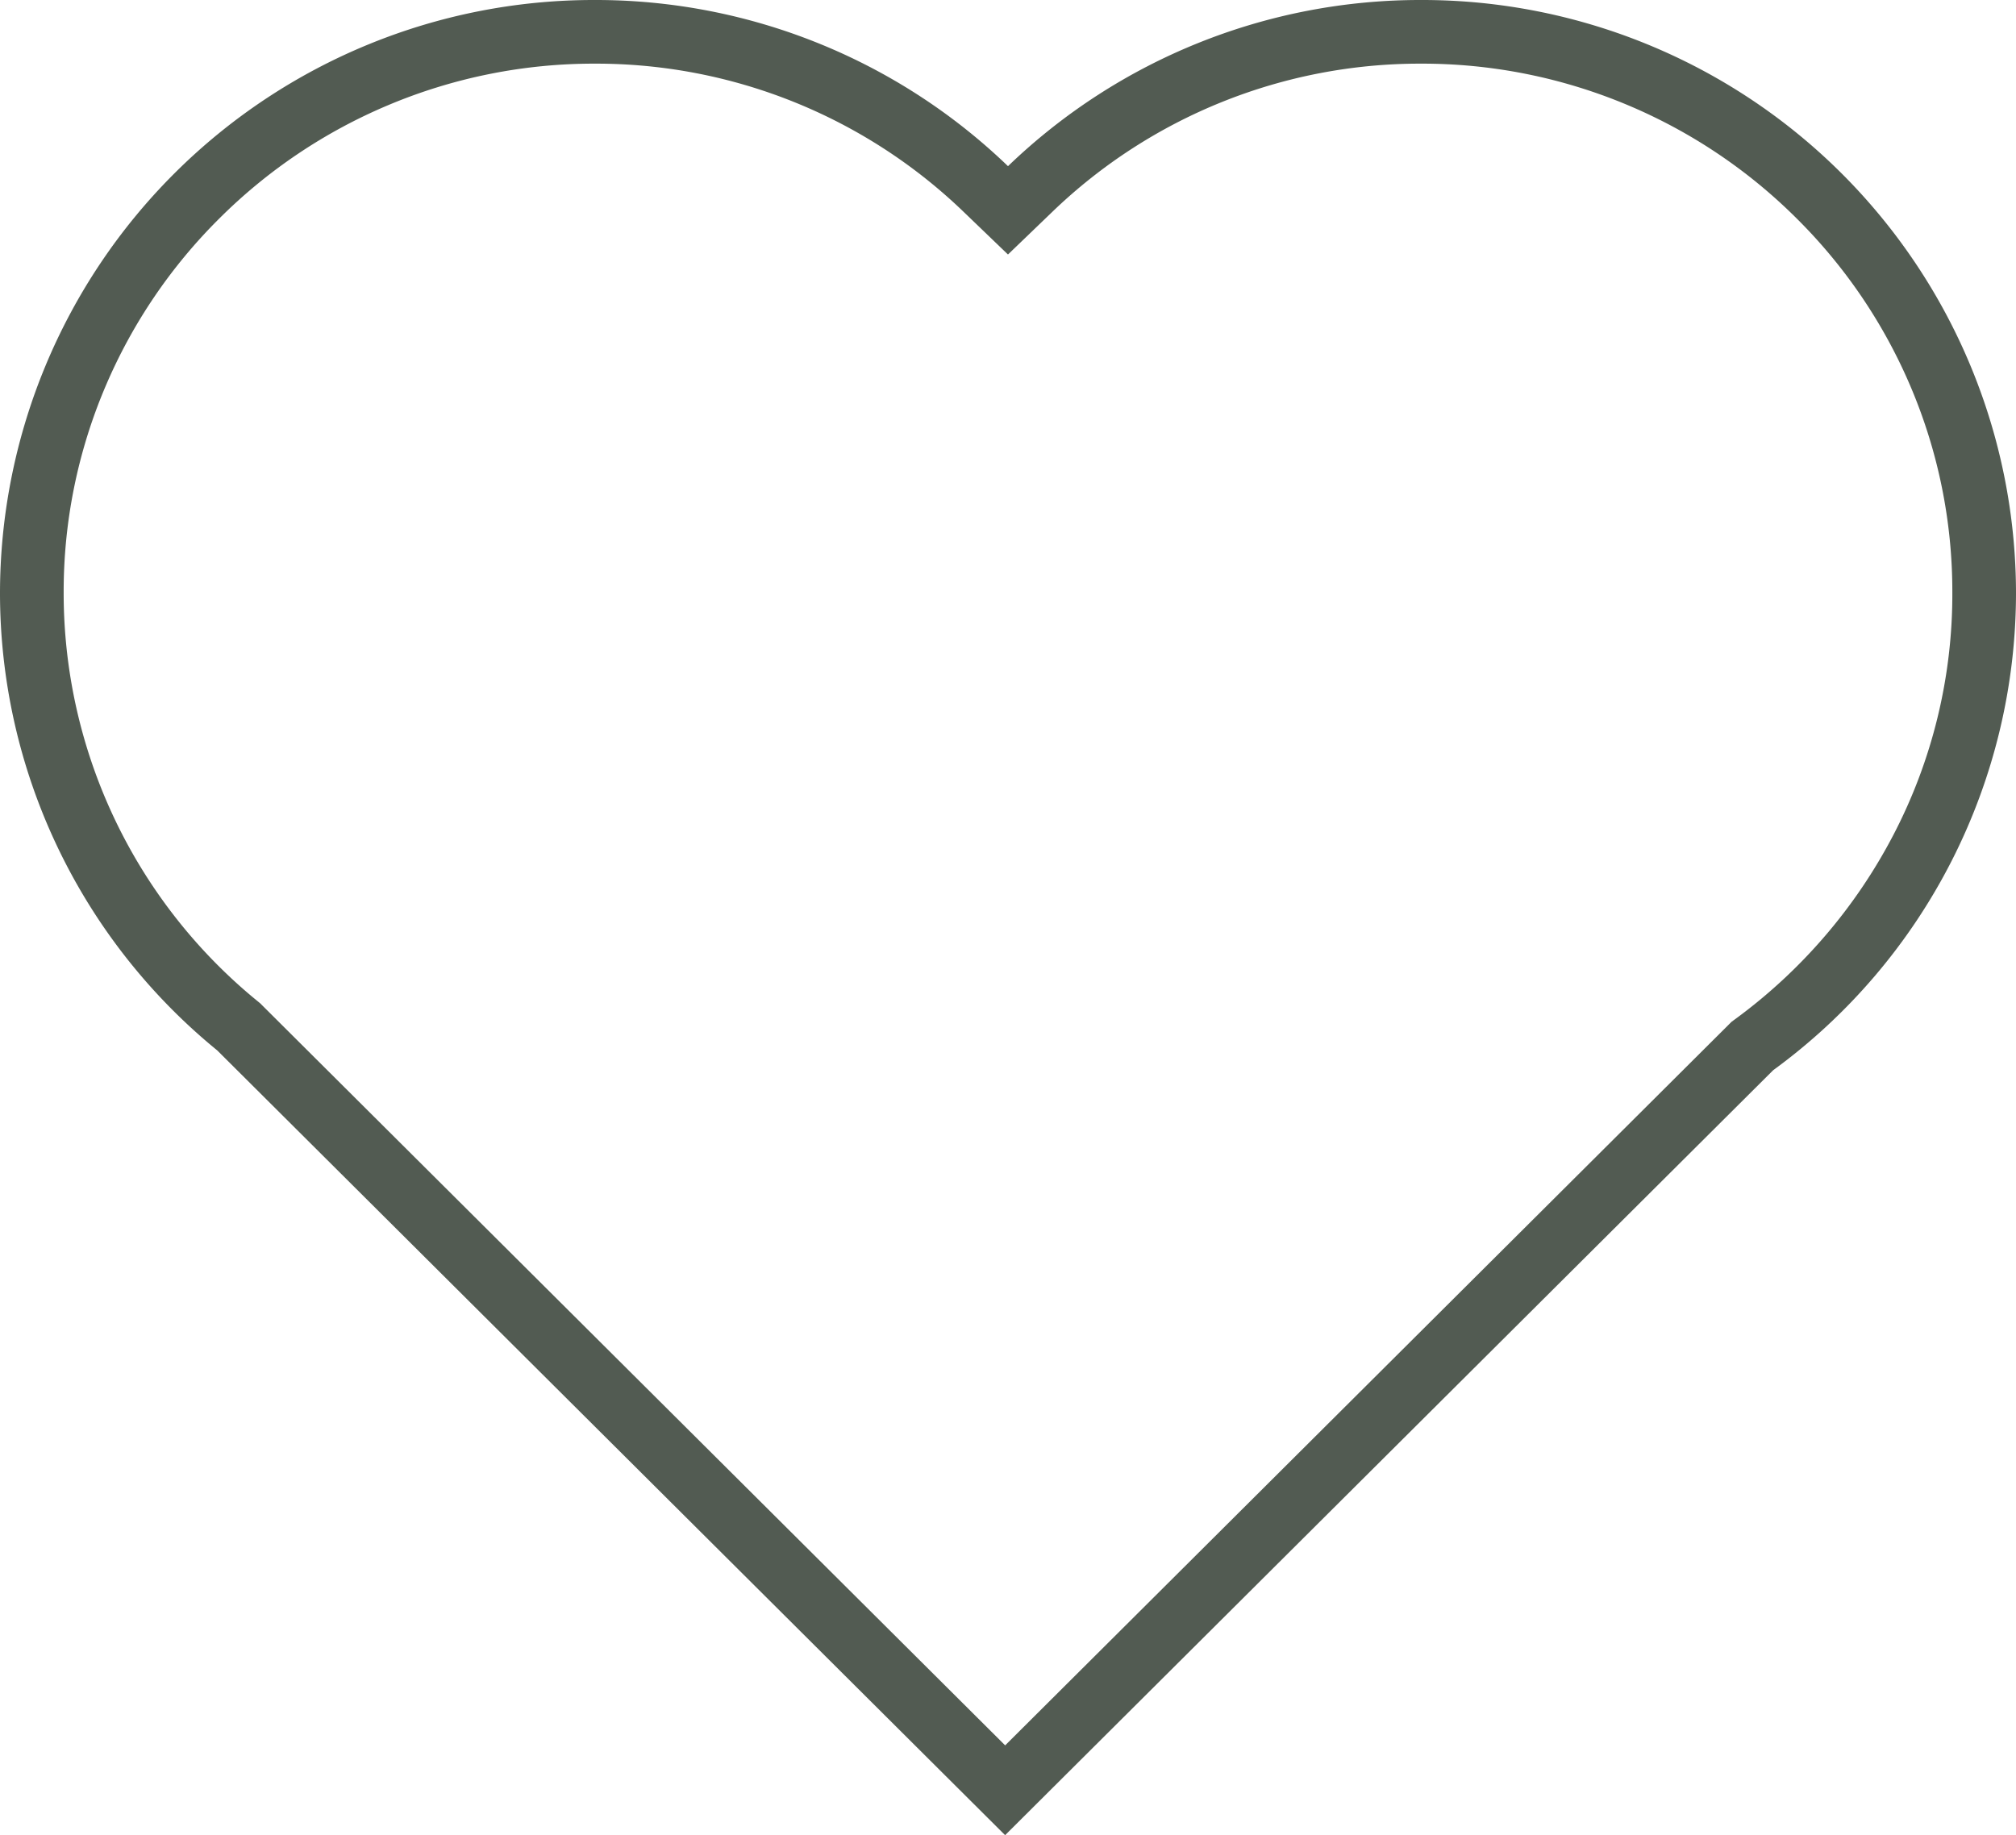
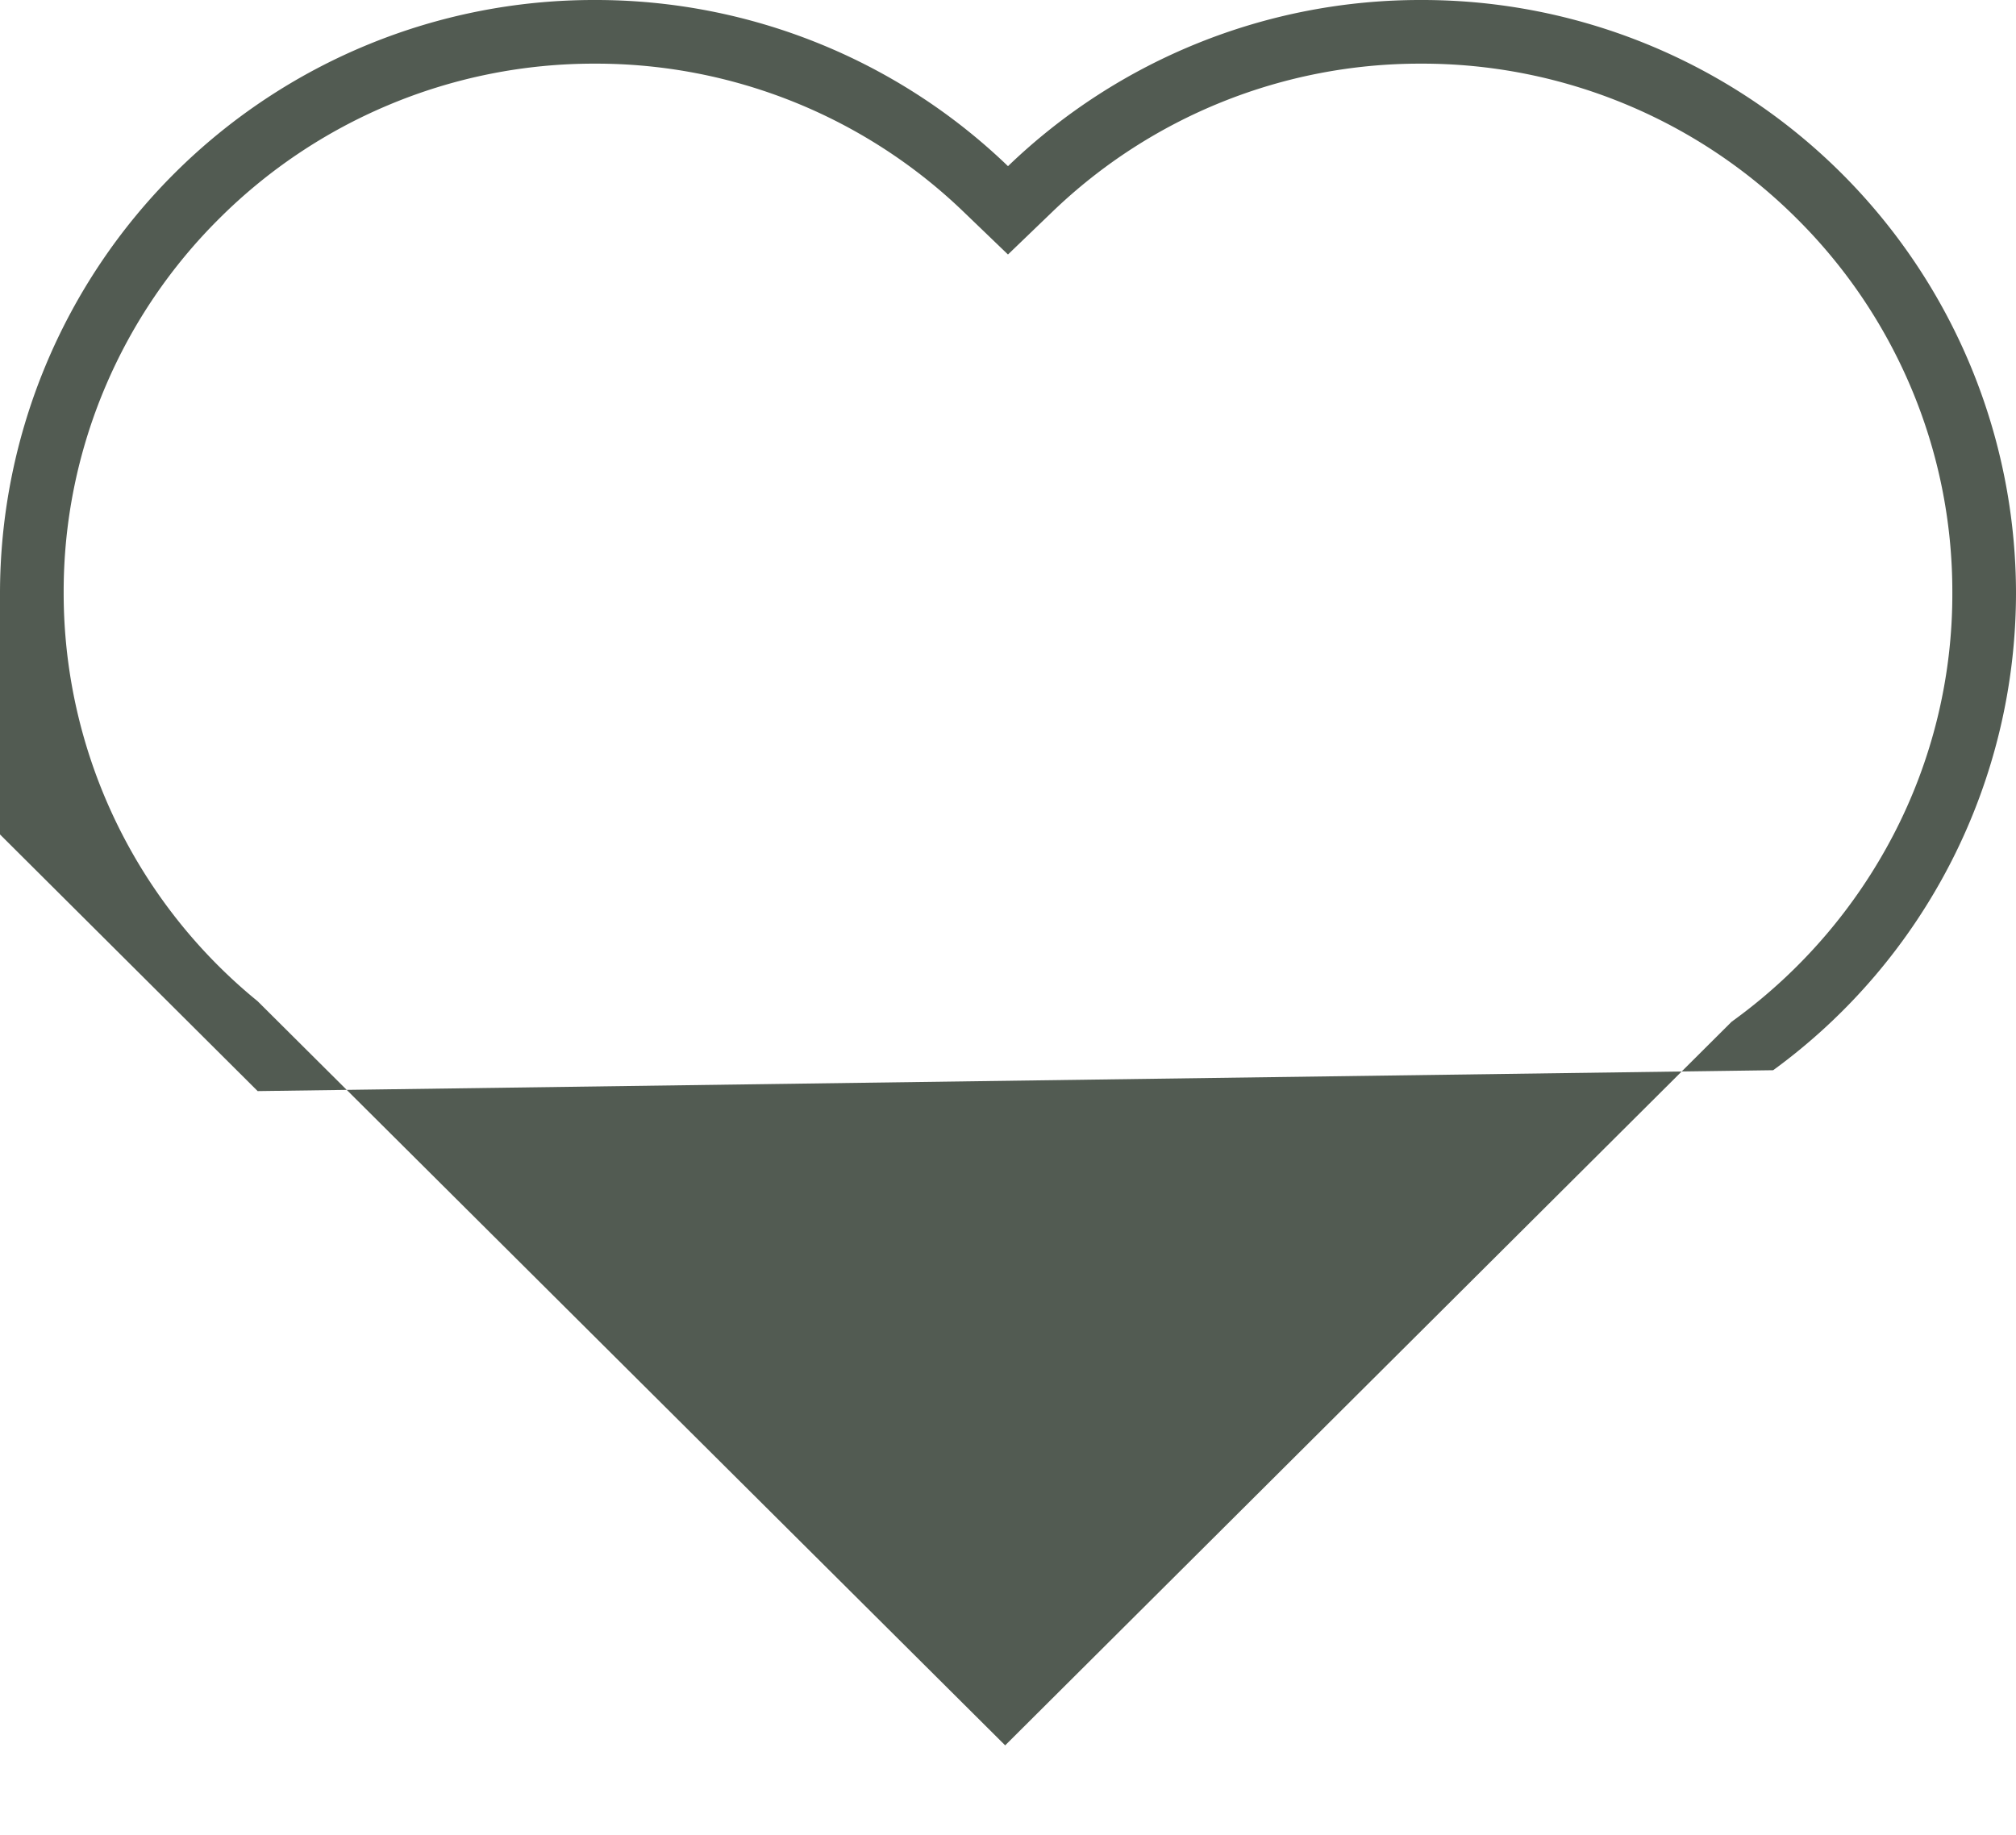
<svg xmlns="http://www.w3.org/2000/svg" width="95" height="86.498" viewBox="0 0 95 86.498">
-   <path id="icon-heart" d="M-4917.633,82.263l34.233-34.107.184-.134a25.19,25.19,0,0,0,7.434-8.662A24.564,24.564,0,0,0-4873,27.928a24.684,24.684,0,0,0-1.964-9.7,24.836,24.836,0,0,0-5.364-7.924,24.957,24.957,0,0,0-7.958-5.346A24.966,24.966,0,0,0-4898.034,3a24.967,24.967,0,0,0-17.388,6.995l-2.079,2-2.08-2A24.961,24.961,0,0,0-4936.967,3a24.964,24.964,0,0,0-9.747,1.959,24.957,24.957,0,0,0-7.958,5.346,24.845,24.845,0,0,0-5.364,7.924,24.684,24.684,0,0,0-1.964,9.7,24.82,24.82,0,0,0,9.142,19.262l.113.092.1.1,35.009,34.878m0,4.235-37.126-36.987A27.833,27.833,0,0,1-4965,27.928,27.981,27.981,0,0,1-4936.967,0,28,28,0,0,1-4917.5,7.832,28,28,0,0,1-4898.034,0,27.981,27.981,0,0,1-4870,27.928a27.856,27.856,0,0,1-11.443,22.514Z" transform="translate(4965)" fill="#525b52" />
+   <path id="icon-heart" d="M-4917.633,82.263l34.233-34.107.184-.134a25.19,25.19,0,0,0,7.434-8.662A24.564,24.564,0,0,0-4873,27.928a24.684,24.684,0,0,0-1.964-9.7,24.836,24.836,0,0,0-5.364-7.924,24.957,24.957,0,0,0-7.958-5.346A24.966,24.966,0,0,0-4898.034,3a24.967,24.967,0,0,0-17.388,6.995l-2.079,2-2.08-2A24.961,24.961,0,0,0-4936.967,3a24.964,24.964,0,0,0-9.747,1.959,24.957,24.957,0,0,0-7.958,5.346,24.845,24.845,0,0,0-5.364,7.924,24.684,24.684,0,0,0-1.964,9.7,24.82,24.82,0,0,0,9.142,19.262m0,4.235-37.126-36.987A27.833,27.833,0,0,1-4965,27.928,27.981,27.981,0,0,1-4936.967,0,28,28,0,0,1-4917.5,7.832,28,28,0,0,1-4898.034,0,27.981,27.981,0,0,1-4870,27.928a27.856,27.856,0,0,1-11.443,22.514Z" transform="translate(4965)" fill="#525b52" />
</svg>